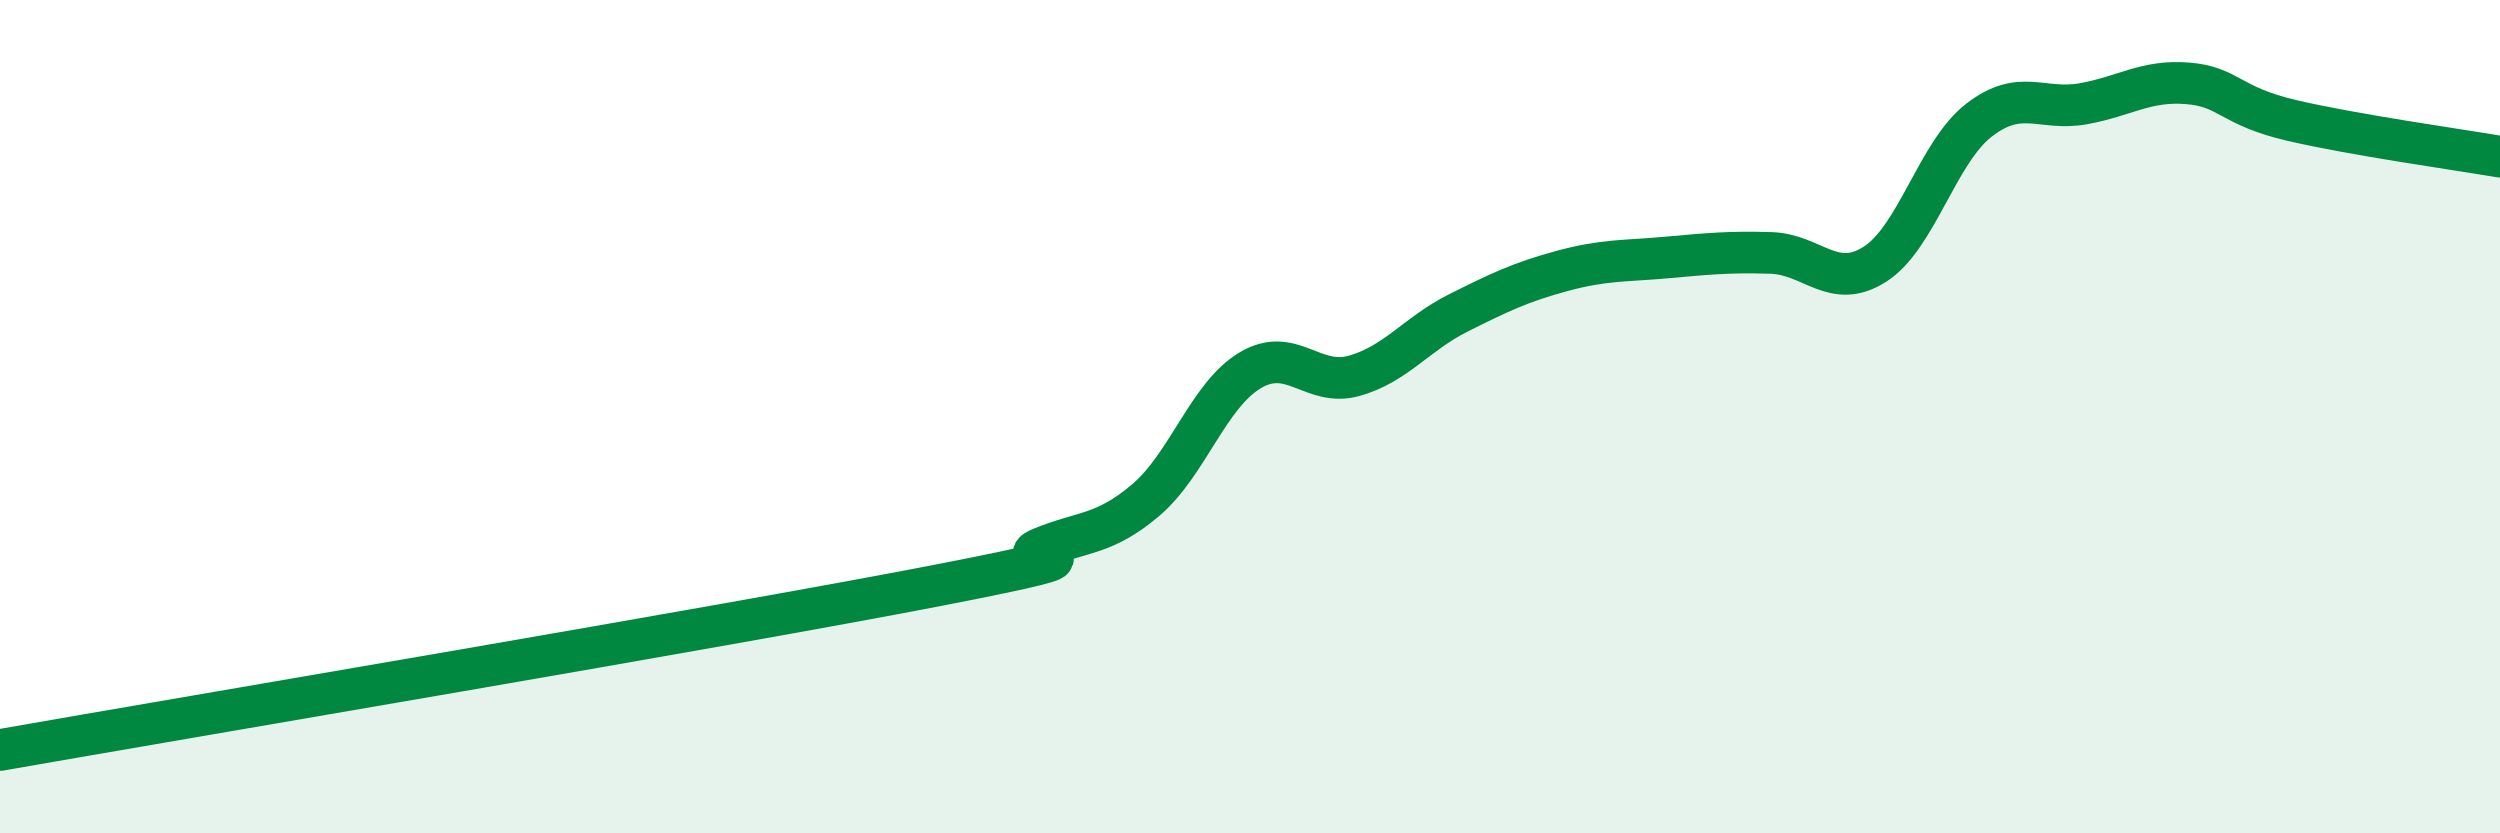
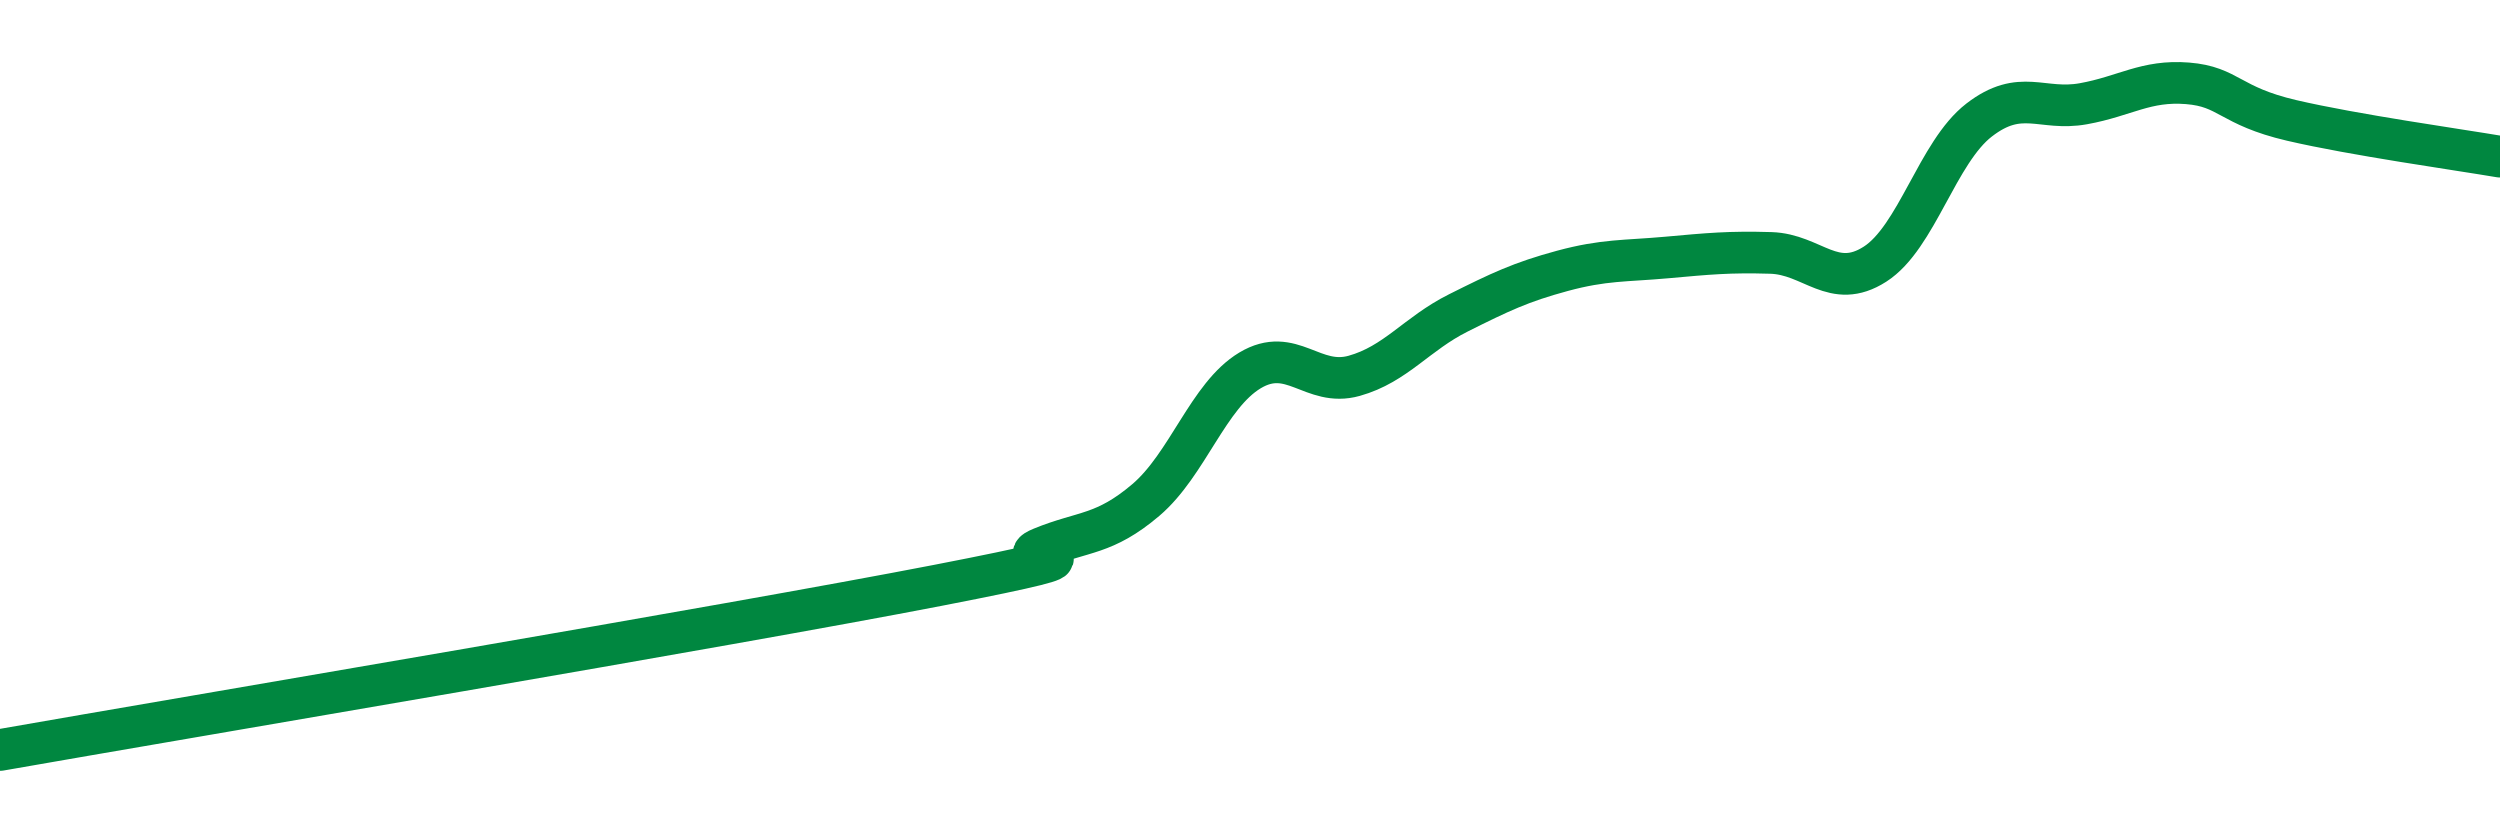
<svg xmlns="http://www.w3.org/2000/svg" width="60" height="20" viewBox="0 0 60 20">
-   <path d="M 0,18 C 4.5,17.21 17.5,15.02 22.5,14.05 C 27.5,13.08 24,13.56 25,13.15 C 26,12.74 26.5,12.85 27.5,12 C 28.5,11.15 29,9.49 30,8.89 C 31,8.29 31.5,9.3 32.5,9.02 C 33.5,8.74 34,8.01 35,7.51 C 36,7.01 36.5,6.77 37.5,6.5 C 38.5,6.23 39,6.27 40,6.18 C 41,6.09 41.5,6.04 42.5,6.07 C 43.5,6.1 44,6.98 45,6.34 C 46,5.7 46.5,3.65 47.5,2.88 C 48.5,2.11 49,2.67 50,2.49 C 51,2.31 51.5,1.92 52.5,2 C 53.5,2.08 53.5,2.54 55,2.89 C 56.5,3.24 59,3.59 60,3.76L60 20L0 20Z" fill="#008740" opacity="0.1" stroke-linecap="round" stroke-linejoin="round" />
  <path d="M 0,18 C 4.5,17.21 17.5,15.02 22.5,14.05 C 27.5,13.08 24,13.56 25,13.15 C 26,12.74 26.5,12.85 27.5,12 C 28.5,11.15 29,9.49 30,8.89 C 31,8.29 31.5,9.3 32.5,9.02 C 33.5,8.74 34,8.01 35,7.51 C 36,7.01 36.5,6.77 37.5,6.5 C 38.5,6.23 39,6.27 40,6.18 C 41,6.09 41.5,6.04 42.5,6.07 C 43.5,6.1 44,6.98 45,6.34 C 46,5.7 46.5,3.65 47.5,2.88 C 48.5,2.11 49,2.67 50,2.49 C 51,2.31 51.5,1.92 52.5,2 C 53.5,2.08 53.5,2.54 55,2.89 C 56.5,3.24 59,3.59 60,3.76" stroke="#008740" stroke-width="1" fill="none" stroke-linecap="round" stroke-linejoin="round" />
</svg>